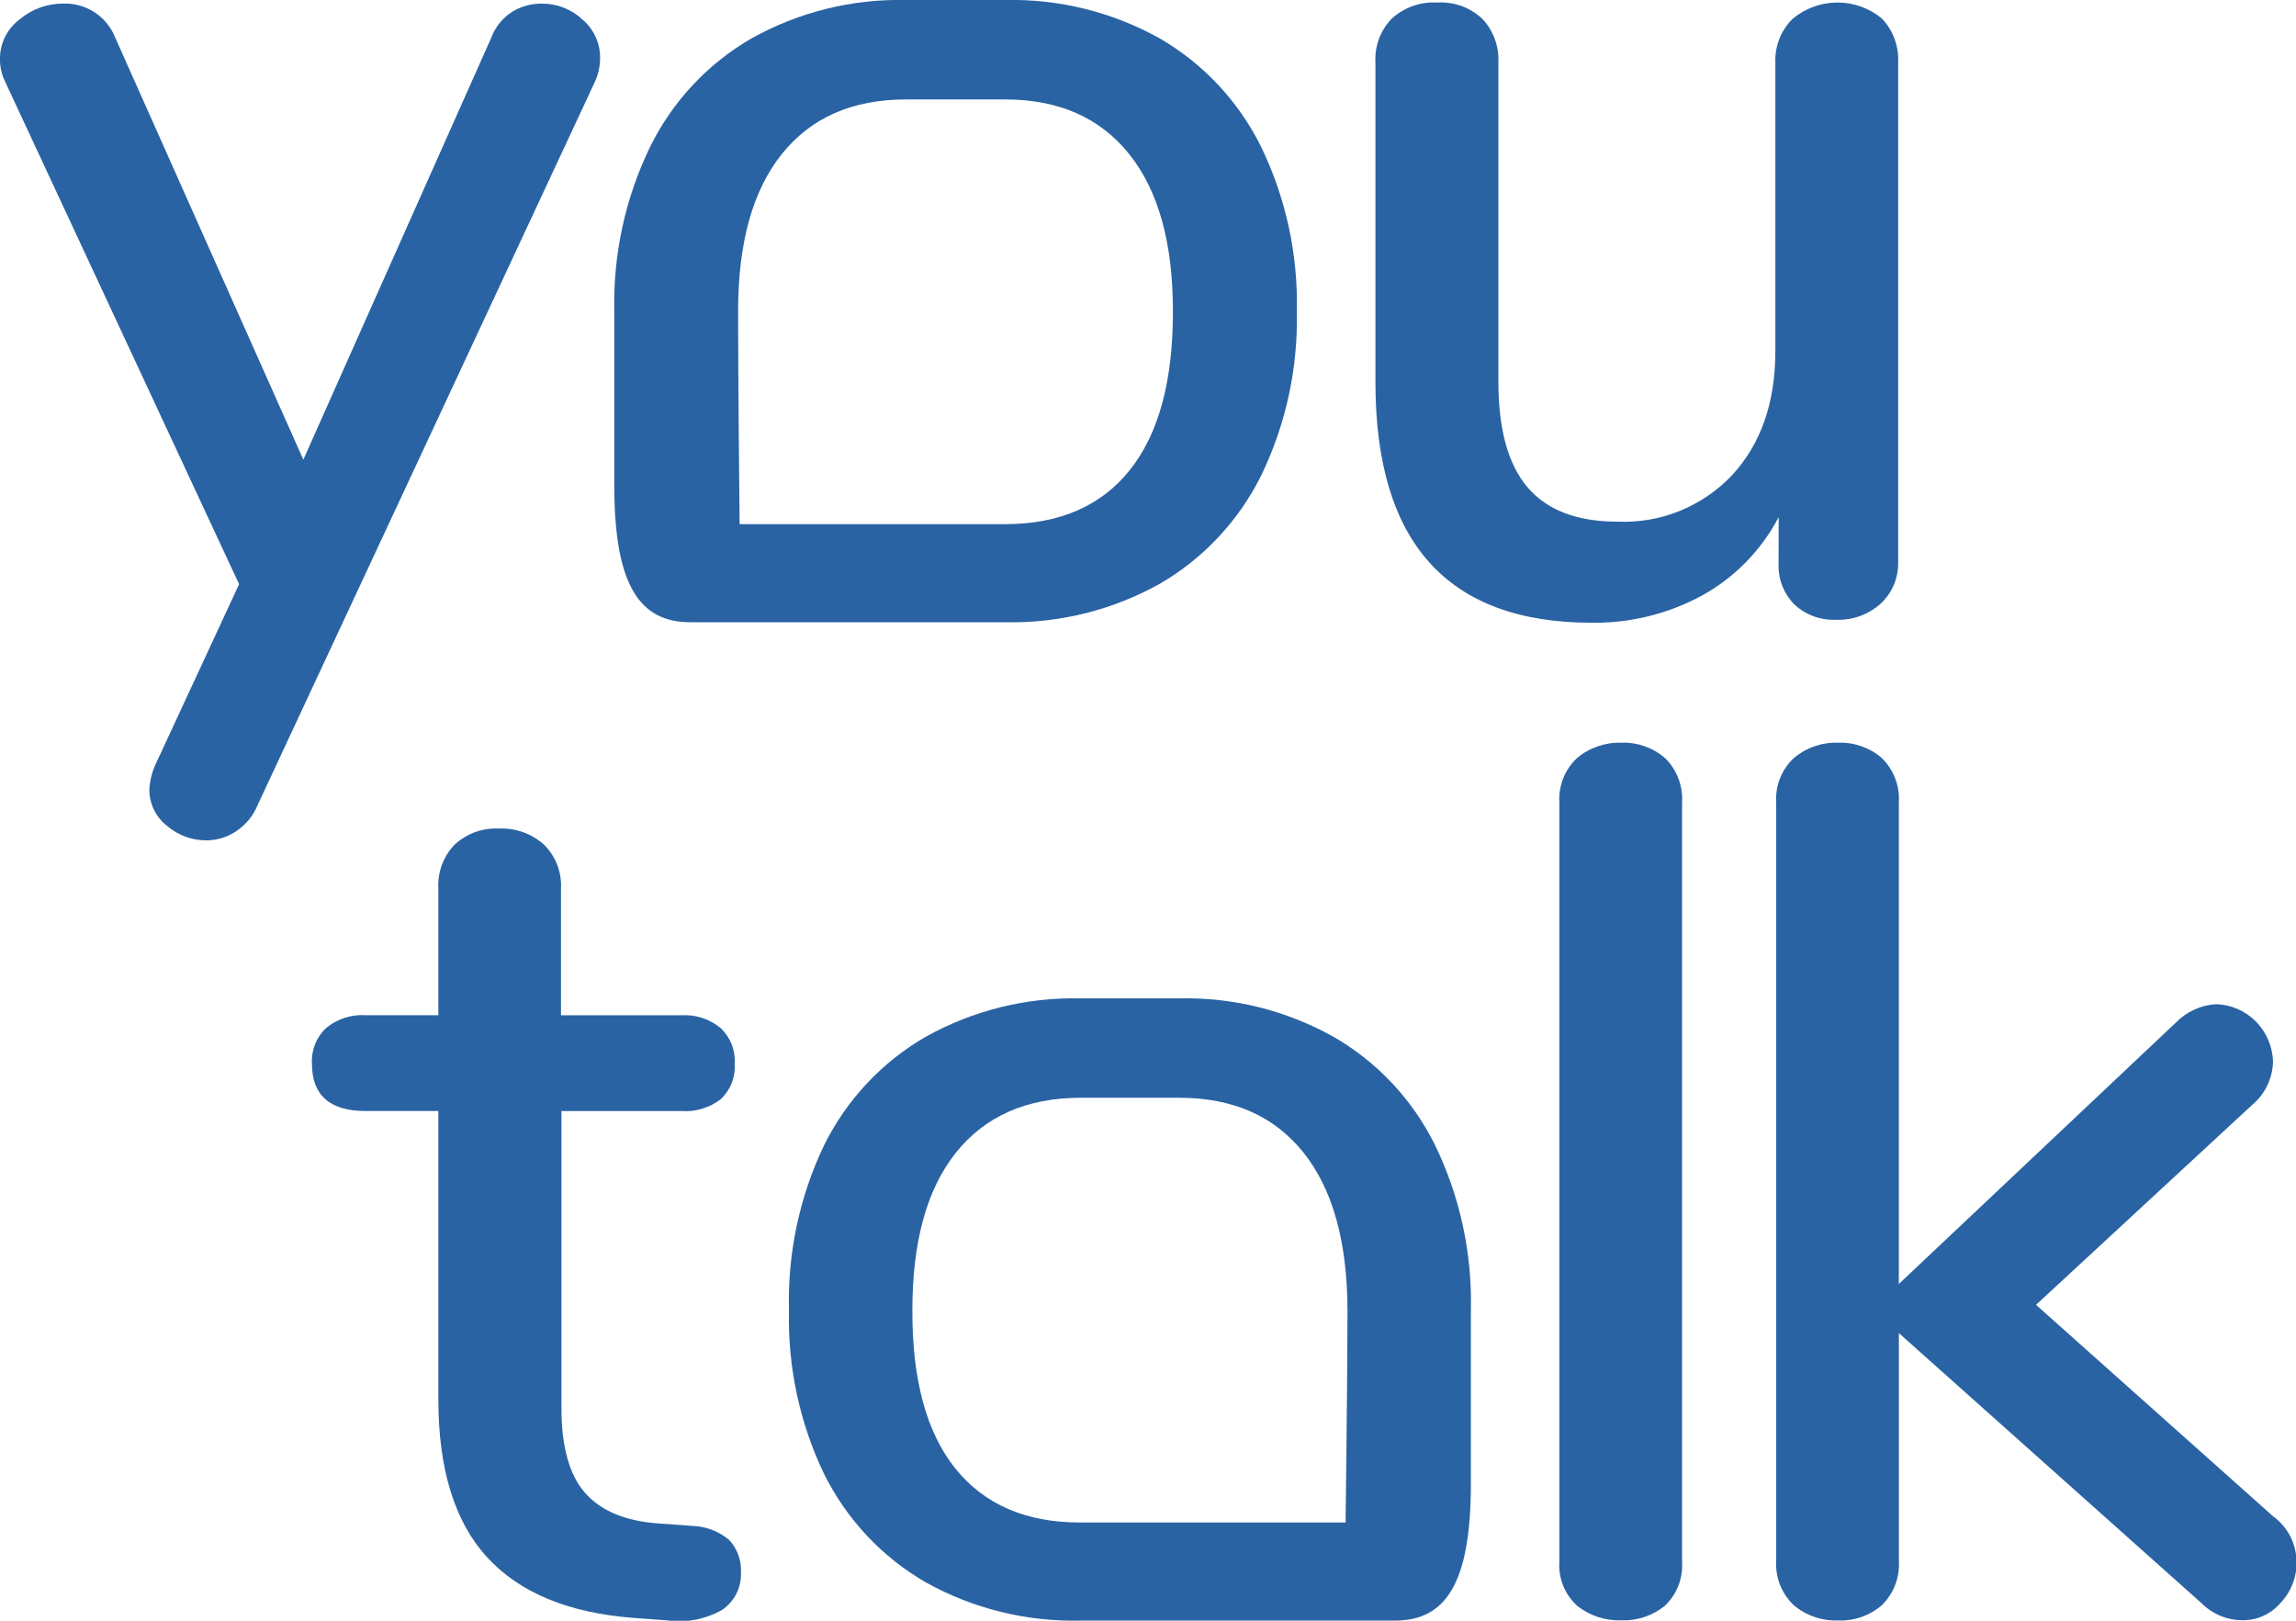
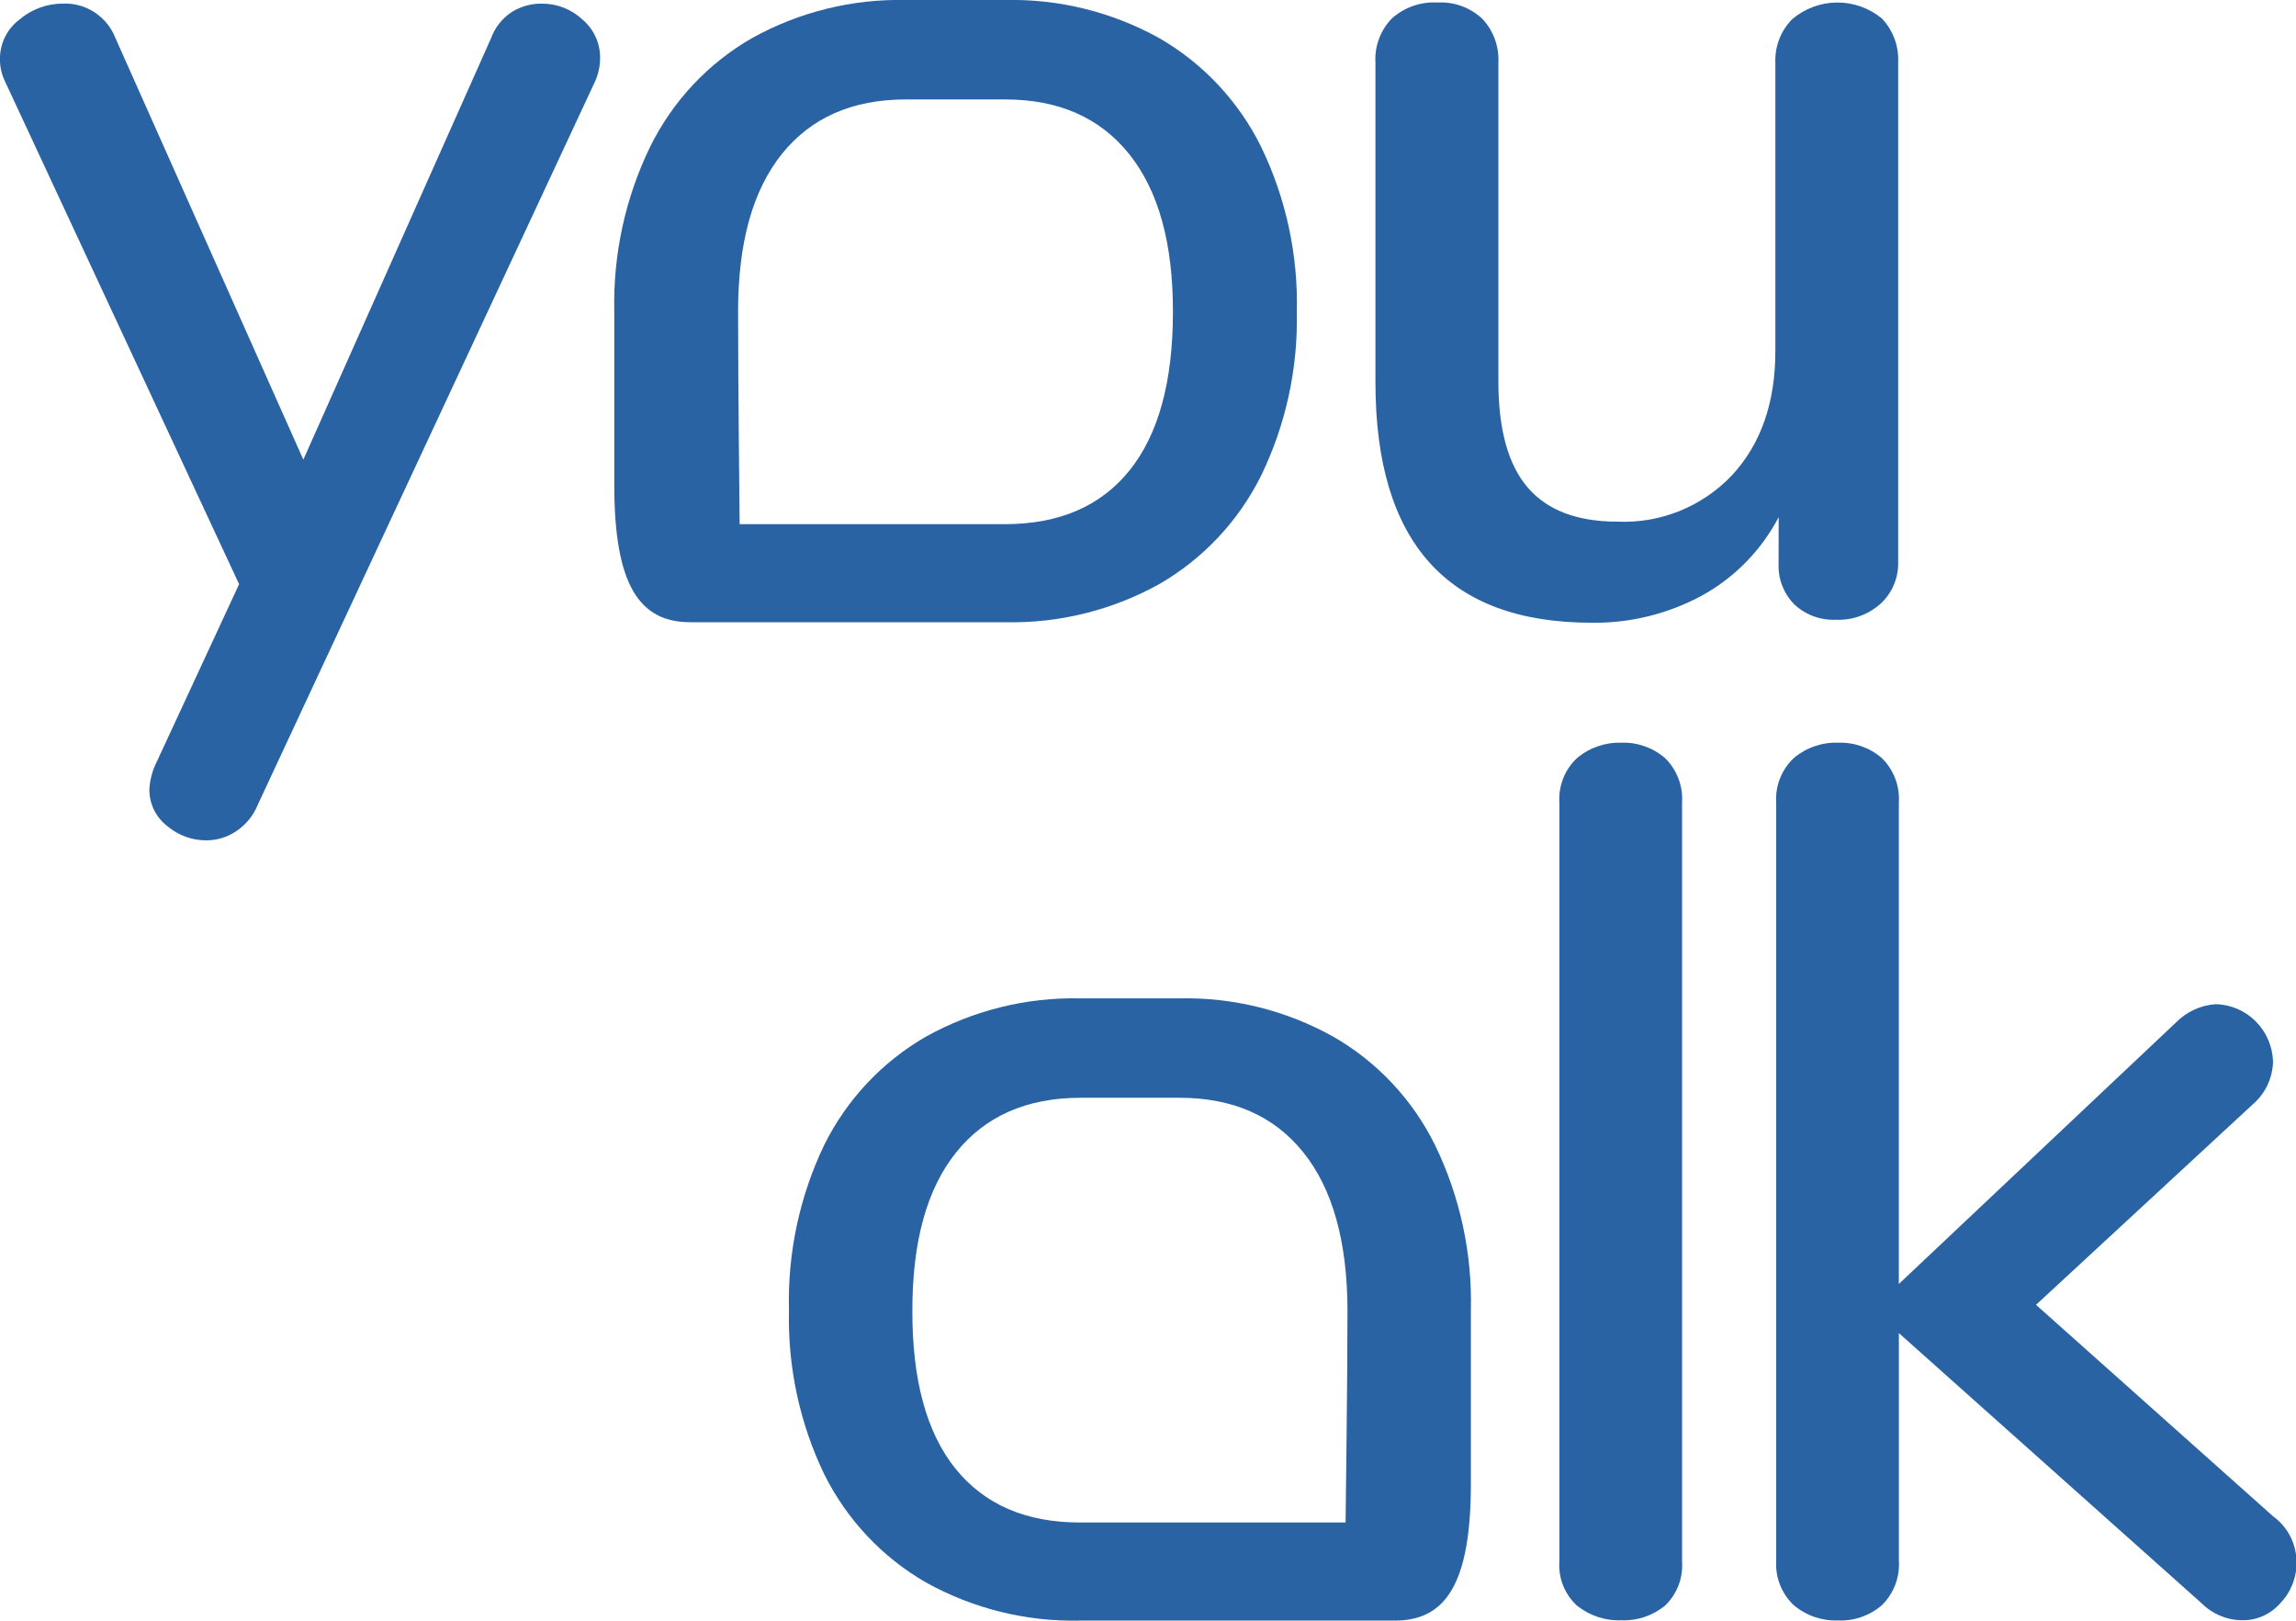
<svg xmlns="http://www.w3.org/2000/svg" fill="none" height="36" viewBox="0 0 51 36" width="51">
  <clipPath id="a">
    <path d="m0 0h51v36h-51z" />
  </clipPath>
  <g clip-path="url(#a)" fill="#2963a3">
    <path d="m13.33 1.28c0-.161-.035-.32-.102-.466-.068-.146-.166-.275-.288-.378-.245-.231-.568-.358-.903-.355-.233-.004-.462.059-.661.181-.219.141-.386.352-.474.599l-4.164 9.349-4.175-9.367c-.091-.233-.252-.431-.46-.568-.208-.137-.453-.205-.701-.195-.355-.002-.699.124-.971.355-.135.102-.245.234-.32.387-.075.153-.113.321-.112.491-.001.167.035.333.107.484l5.205 11.179-1.858 4.007c-.078.171-.124.356-.135.544-.002.158.032.314.1.456s.169.266.293.362c.245.21.556.324.877.321.236-.001.466-.072.661-.205.213-.141.379-.345.476-.584l7.498-16.079c.071-.163.107-.34.107-.518z" />
    <path d="m39.507 12.512c-.008.169.019.338.08.495s.153.301.272.42c.123.115.268.204.426.262.158.058.325.084.493.077.366.016.723-.112.997-.358.126-.117.226-.26.293-.419s.099-.331.095-.504v-11.095c.009-.18-.019-.36-.081-.529-.063-.169-.159-.323-.283-.452-.281-.231-.633-.356-.995-.353-.362.002-.713.132-.991.367-.126.126-.225.277-.29.444-.065.167-.095.345-.088.524v6.407c0 1.143-.319 2.06-.958 2.753-.327.347-.724.618-1.164.797-.44.179-.913.26-1.386.239-.897 0-1.562-.254-1.996-.762-.434-.508-.65-1.297-.648-2.366v-7.067c.009-.18-.019-.36-.081-.529-.063-.169-.159-.323-.283-.452-.134-.123-.29-.218-.46-.279-.17-.061-.351-.087-.531-.076-.183-.011-.367.015-.541.076-.174.061-.334.156-.471.279-.125.129-.222.282-.285.451-.063.169-.09.349-.079.529v7.099c0 3.561 1.601 5.342 4.804 5.342.851.012 1.691-.195 2.441-.599.728-.399 1.324-1.006 1.712-1.746z" />
-     <path d="m15.355 33.892-.757-.055c-.718-.054-1.254-.281-1.606-.681-.349-.4-.521-1.028-.521-1.882v-6.596h2.663c.314.024.626-.07.877-.263.106-.1.189-.223.243-.359.053-.136.076-.283.067-.429.008-.146-.015-.293-.069-.429-.053-.136-.136-.259-.241-.36-.246-.204-.559-.306-.877-.287h-2.673v-2.808c.01-.181-.018-.362-.083-.532-.065-.169-.165-.322-.294-.449-.275-.246-.633-.374-.999-.358-.179-.009-.358.017-.527.078-.169.061-.324.155-.457.277-.125.129-.222.282-.285.451s-.09.349-.079.529v2.811h-1.619c-.318-.02-.631.083-.877.287-.106.1-.189.223-.243.359-.054.136-.078.283-.069.43 0 .701.396 1.052 1.189 1.052h1.619v6.407c0 1.543.359 2.713 1.08 3.502.721.789 1.806 1.241 3.264 1.351l.729.053c.423.062.855-.02 1.228-.231.135-.09.245-.214.319-.359.073-.146.108-.308.101-.471.007-.132-.012-.264-.057-.389s-.114-.238-.204-.335c-.237-.198-.533-.308-.841-.313z" />
    <path d="m36.012 16.498c-.358-.012-.709.11-.984.342-.134.126-.239.28-.306.452-.068.172-.096.357-.084.541v16.85c-.013.183.015.366.083.536.068.17.173.322.307.445.279.224.628.34.984.326.353.015.699-.101.973-.326.131-.125.233-.278.298-.448.065-.17.092-.352.08-.533v-16.85c.012-.183-.015-.367-.081-.539-.065-.172-.166-.327-.297-.455-.27-.233-.618-.355-.973-.342z" />
    <path d="m50.513 33.7-5.288-4.717 4.804-4.443c.139-.117.252-.263.332-.427.079-.165.123-.344.129-.527-.009-.337-.145-.658-.382-.897-.236-.238-.554-.376-.888-.384-.337.022-.653.168-.89.41l-6.152 5.805v-10.687c.013-.183-.015-.367-.08-.539-.065-.172-.167-.327-.297-.455-.269-.233-.616-.355-.971-.342-.359-.012-.71.109-.986.342-.134.126-.239.28-.306.452-.068.172-.096.357-.084.541v16.826c-.012.185.017.37.084.543.068.172.172.327.306.454.276.232.627.352.986.339.354.015.701-.107.971-.339.131-.128.232-.284.298-.456.065-.172.092-.356.08-.54v-5.048l6.72 5.997c.244.245.575.382.919.381.158.001.315-.033.459-.099.144-.066.273-.162.377-.283.233-.242.362-.567.359-.904-.001-.195-.046-.387-.132-.561-.086-.174-.211-.326-.365-.443z" />
    <path d="m15.334 13.821h6.996c1.192.026 2.369-.265 3.415-.844.974-.56 1.763-1.399 2.267-2.411.549-1.132.821-2.381.794-3.641.03-1.268-.242-2.525-.794-3.665-.502-1.014-1.291-1.855-2.267-2.416-1.045-.579-2.223-.87-3.415-.844h-2.21c-1.191-.026-2.368.265-3.412.844-.977.559-1.766 1.401-2.267 2.416-.553 1.139-.826 2.396-.796 3.665v3.854c0 2.222.562 3.042 1.689 3.042zm2.035-10.403c.649-.806 1.566-1.209 2.751-1.209h2.21c1.187 0 2.105.405 2.753 1.215.649.81.973 1.977.971 3.502 0 1.544-.319 2.716-.958 3.515-.638.799-1.561 1.2-2.767 1.202h-5.9s-.034-3.173-.034-4.717.325-2.695.973-3.507z" />
    <path d="m29.609 23.023c-1.044-.581-2.221-.873-3.412-.847h-2.21c-1.192-.025-2.369.267-3.414.847-.976.56-1.765 1.4-2.267 2.413-.546 1.141-.814 2.398-.781 3.665-.03 1.259.237 2.508.781 3.641.503 1.012 1.292 1.851 2.267 2.411 1.045.579 2.223.87 3.414.844h6.996c1.129 0 1.689-.82 1.689-3.05v-3.846c.03-1.269-.243-2.526-.796-3.665-.501-1.015-1.29-1.855-2.267-2.413zm.279 10.795h-5.9c-1.202 0-2.124-.4-2.767-1.199-.642-.799-.96-1.972-.955-3.518 0-1.528.324-2.696.971-3.502.647-.806 1.564-1.211 2.751-1.215h2.21c1.187 0 2.105.405 2.754 1.215.649.81.975 1.977.979 3.502 0 1.543-.042 4.717-.042 4.717z" />
  </g>
</svg>